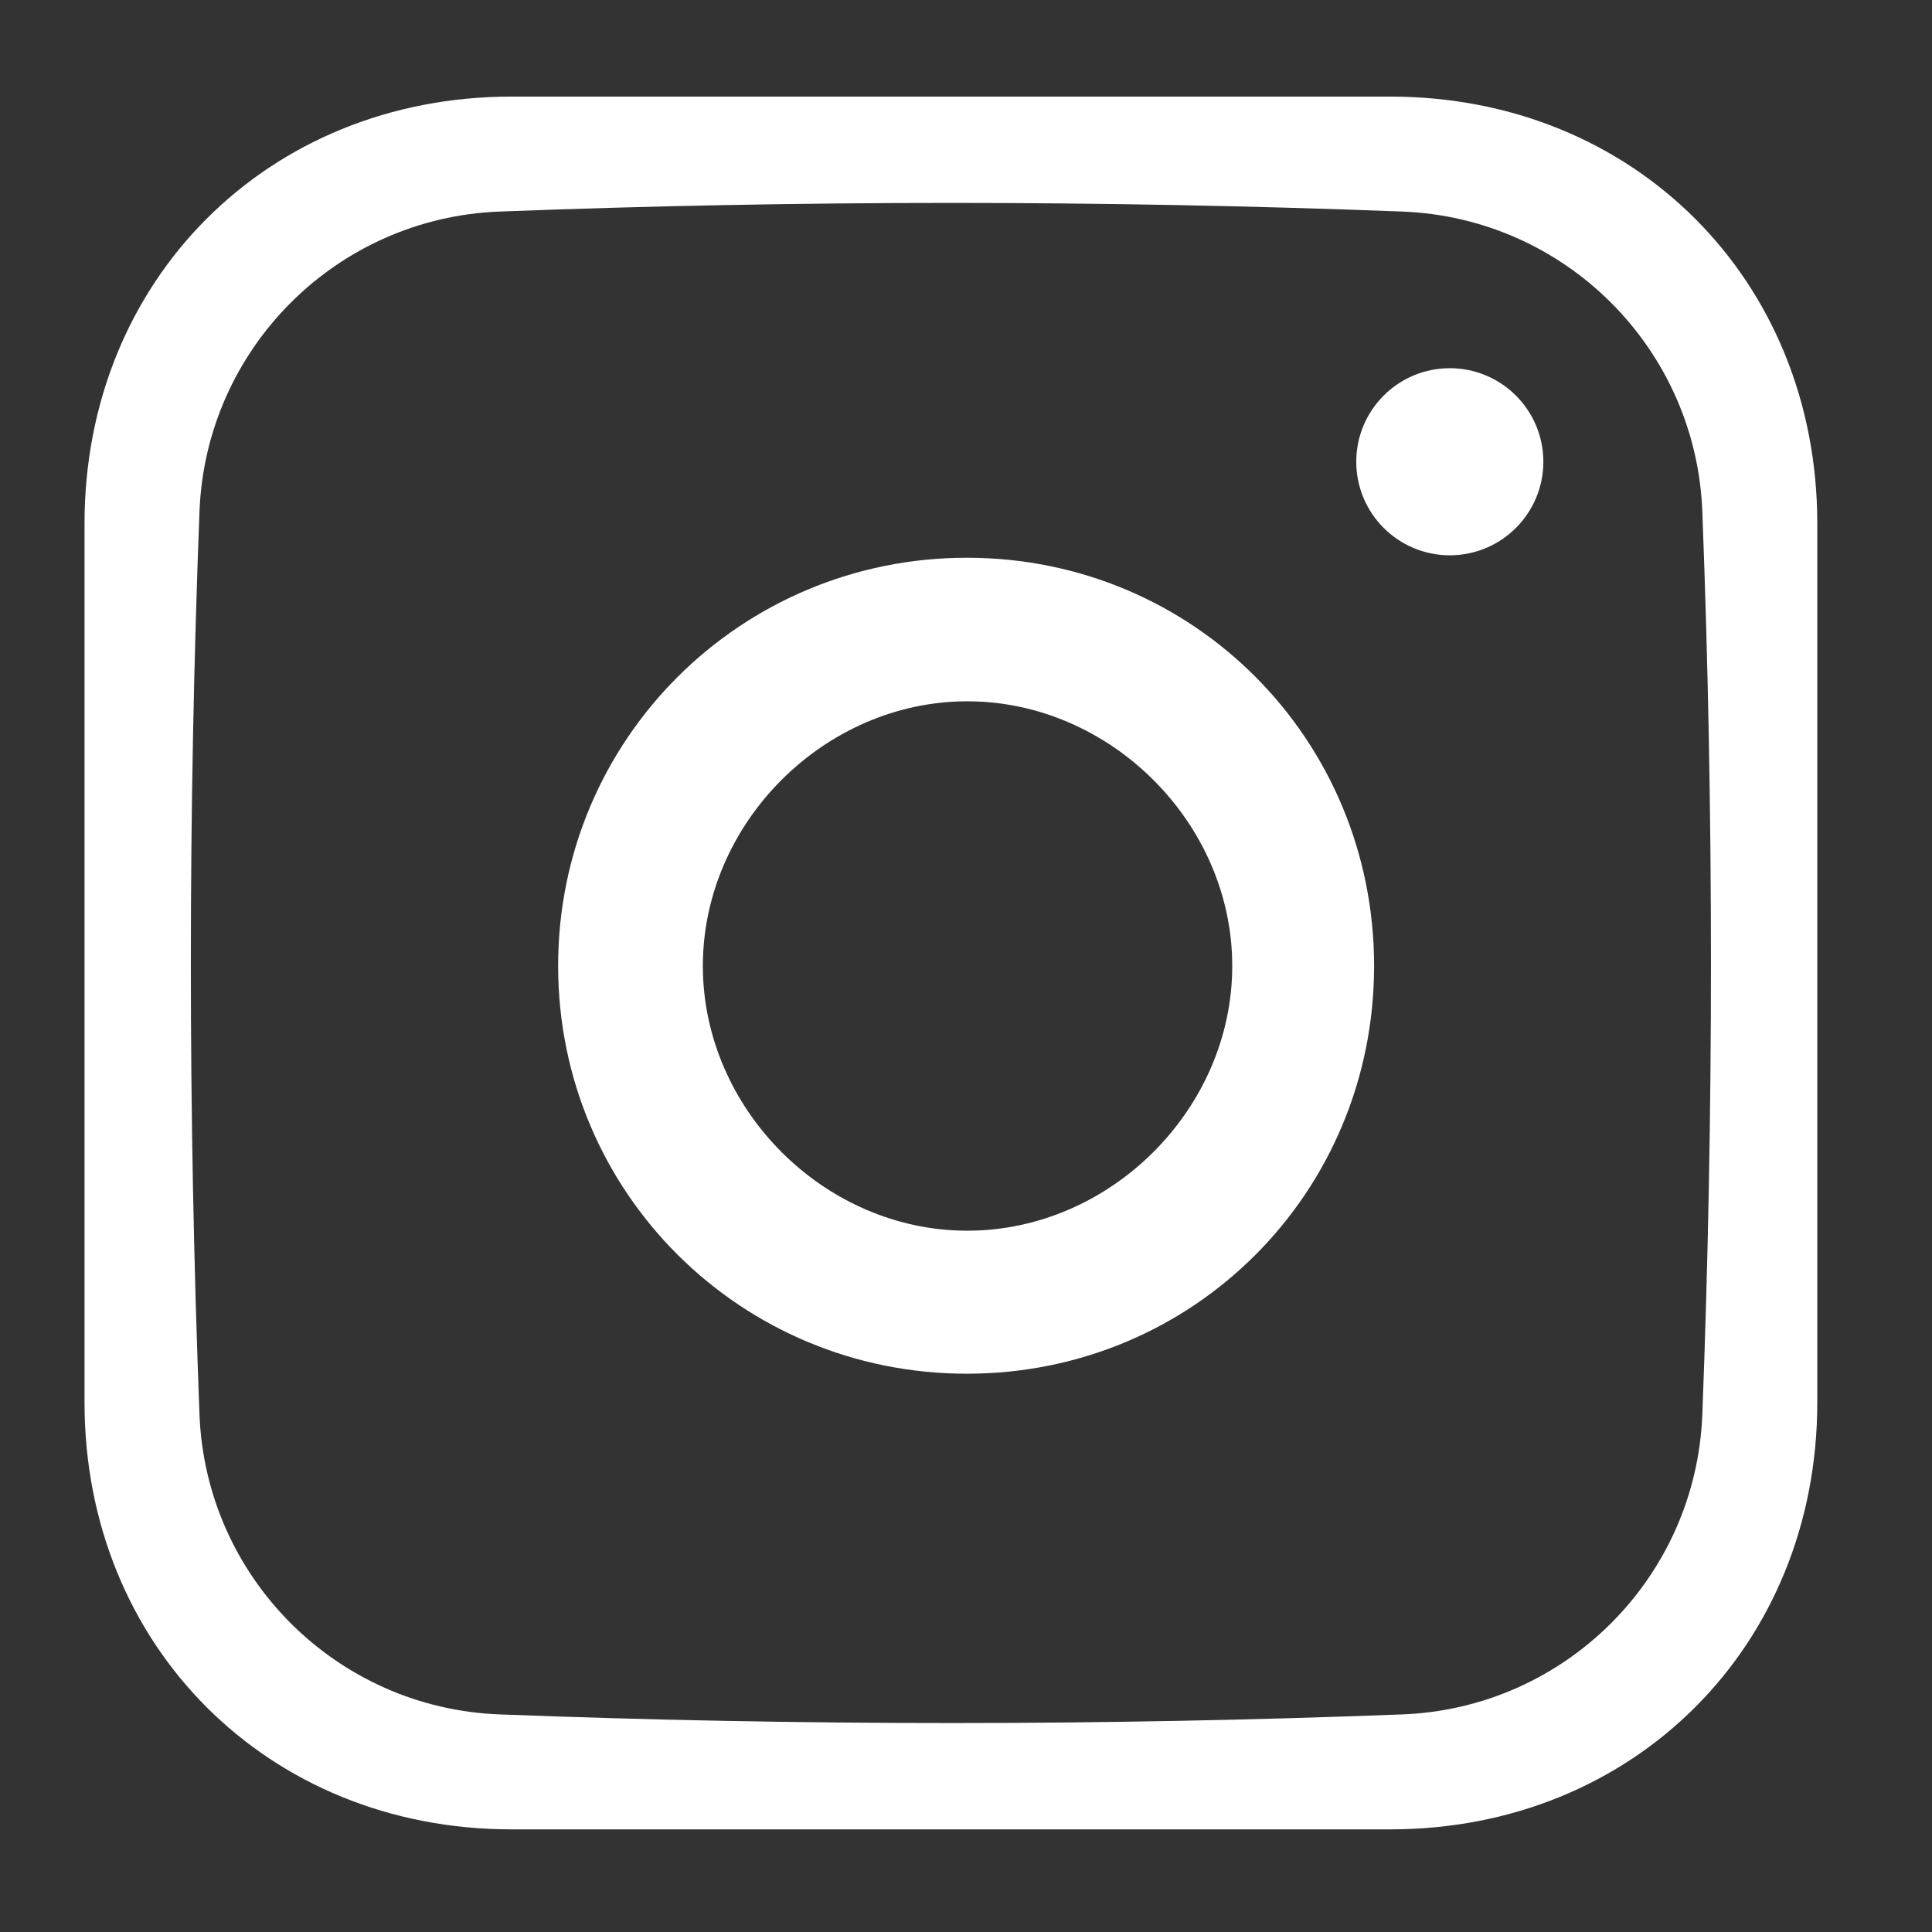
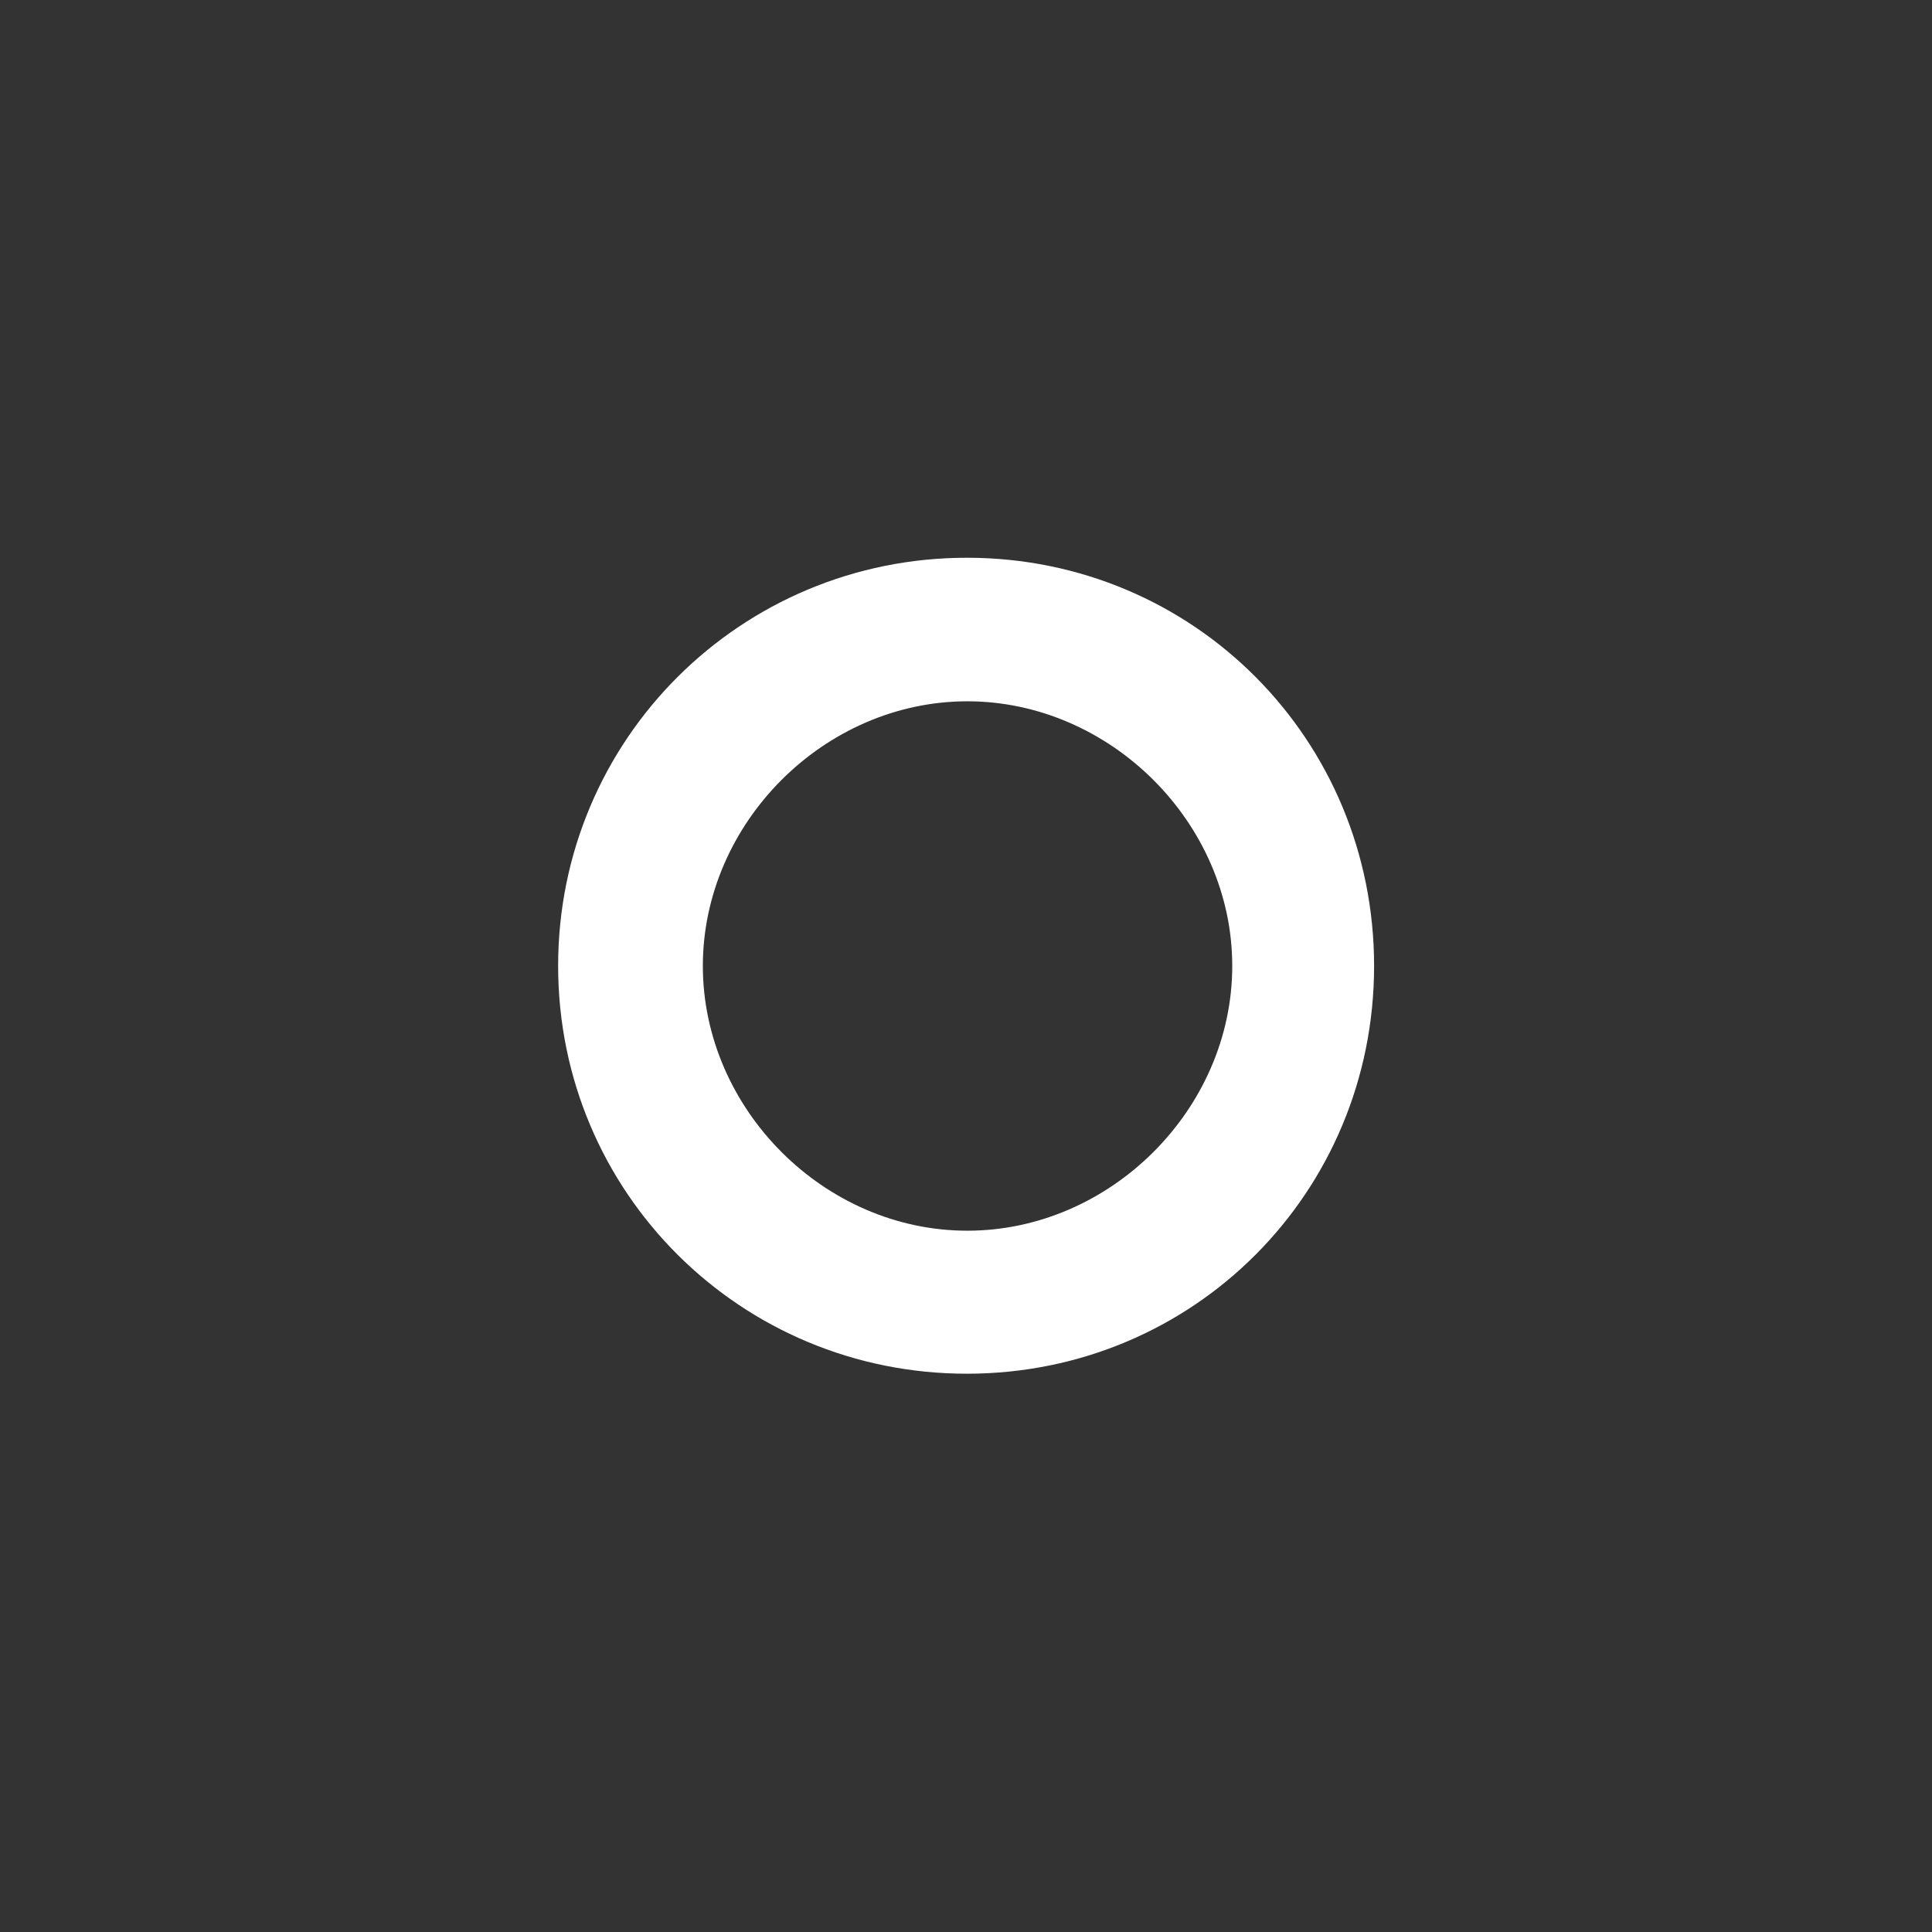
<svg xmlns="http://www.w3.org/2000/svg" width="100%" height="100%" viewBox="0 0 24 24" version="1.1" xml:space="preserve" style="fill-rule:evenodd;clip-rule:evenodd;stroke-linejoin:round;stroke-miterlimit:2;">
  <rect x="0" y="0" width="24" height="24" fill="#333333" stroke="none" />
  <g>
    <g>
-       <path d="M22.575,6.503C22.575,10.143 22.575,13.782 22.575,17.422C22.575,20.447 20.297,22.725 17.272,22.725C13.632,22.725 9.993,22.725 6.353,22.725C3.328,22.725 1.05,20.447 1.05,17.422C1.05,13.782 1.05,10.143 1.05,6.503C1.05,3.478 3.328,1.2 6.353,1.2C9.993,1.2 13.632,1.2 17.272,1.2C20.297,1.2 22.575,3.478 22.575,6.503ZM21.147,6.356C21.07,4.33 19.445,2.705 17.419,2.628C13.69,2.485 9.935,2.485 6.206,2.628C4.18,2.705 2.555,4.33 2.478,6.356C2.335,10.085 2.335,13.84 2.478,17.569C2.555,19.595 4.18,21.22 6.206,21.297C9.935,21.44 13.69,21.44 17.419,21.297C19.445,21.22 21.07,19.595 21.147,17.569C21.29,13.84 21.29,10.085 21.147,6.356Z" style="fill:white;" />
      <g transform="matrix(1.109,0,0,1.109,-3.763,-2.295)">
        <path d="M14.229,8.317C16.767,8.32 18.785,10.354 18.785,12.89C18.784,15.426 16.766,17.454 14.229,17.457C11.692,17.46 9.646,15.429 9.645,12.89C9.644,10.351 11.692,8.314 14.229,8.317ZM14.231,9.925C12.628,9.924 11.266,11.287 11.266,12.89C11.267,14.493 12.628,15.857 14.231,15.855C15.832,15.854 17.196,14.492 17.196,12.89C17.197,11.288 15.832,9.927 14.231,9.925Z" style="fill:white;" />
      </g>
    </g>
  </g>
  <g transform="matrix(1,0,0,1,-0.8,0)">
-     <circle cx="18.81" cy="5.736" r="1.162" style="fill:white;" />
-   </g>
+     </g>
</svg>